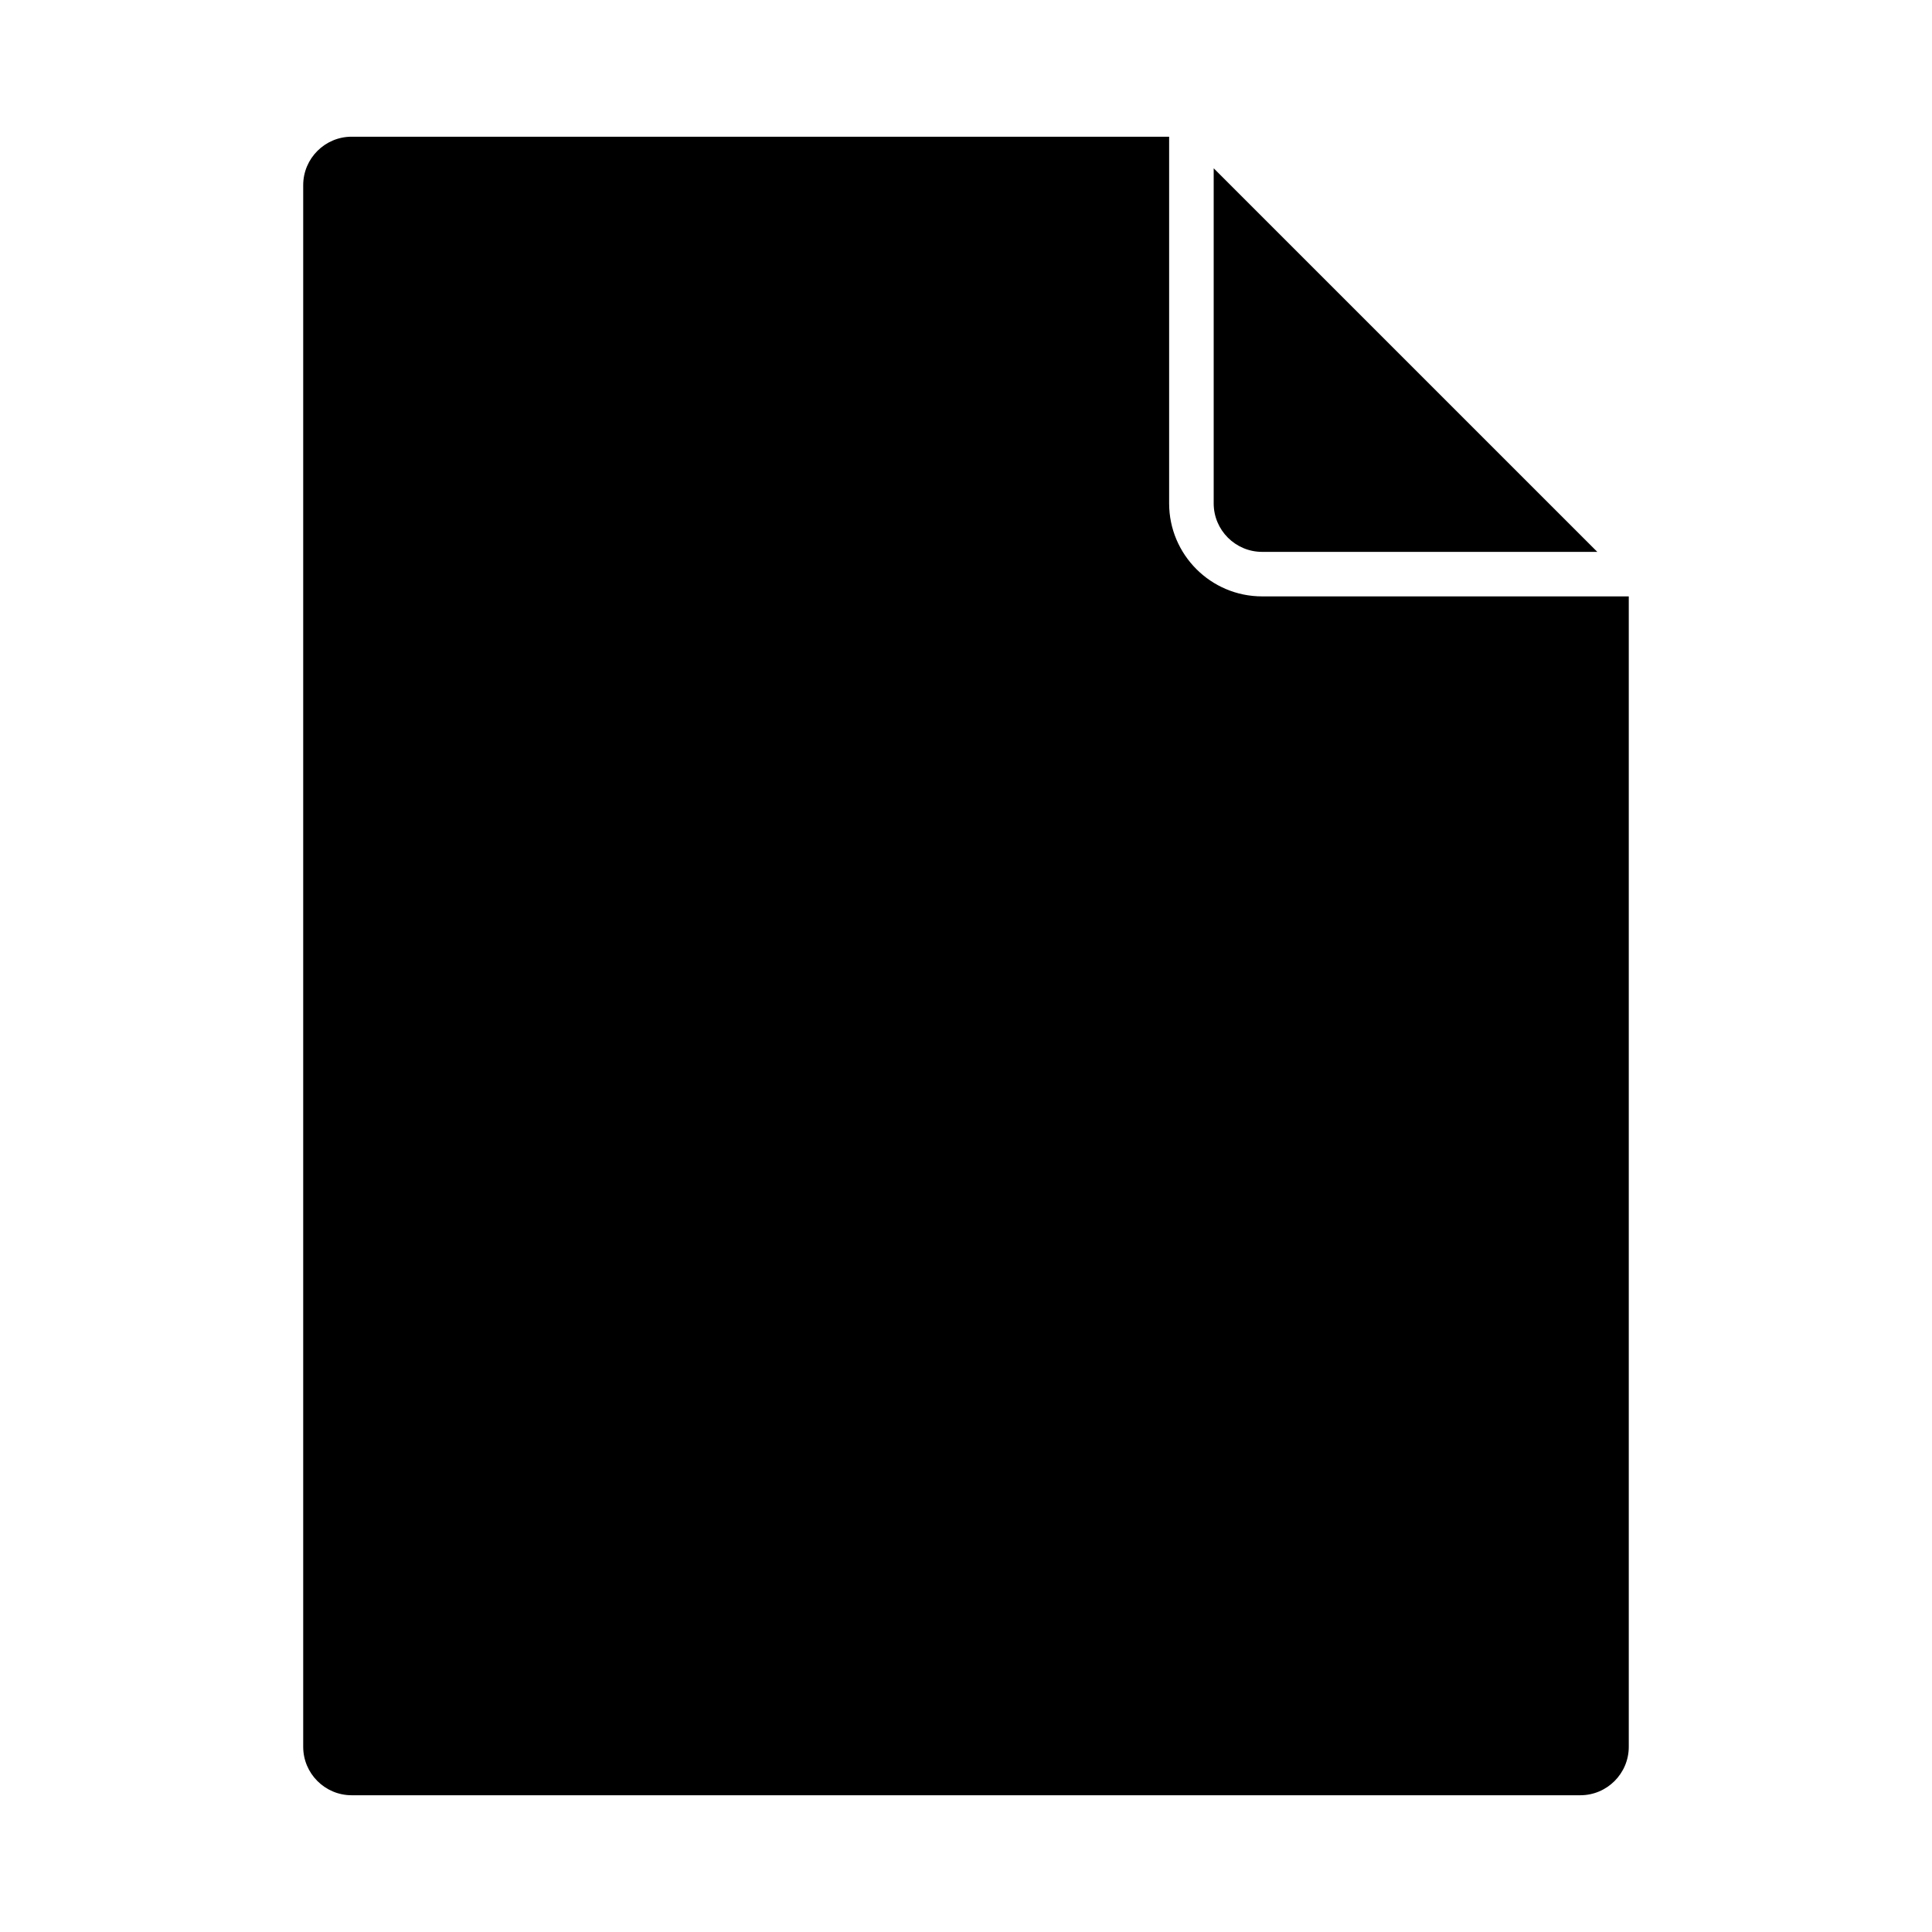
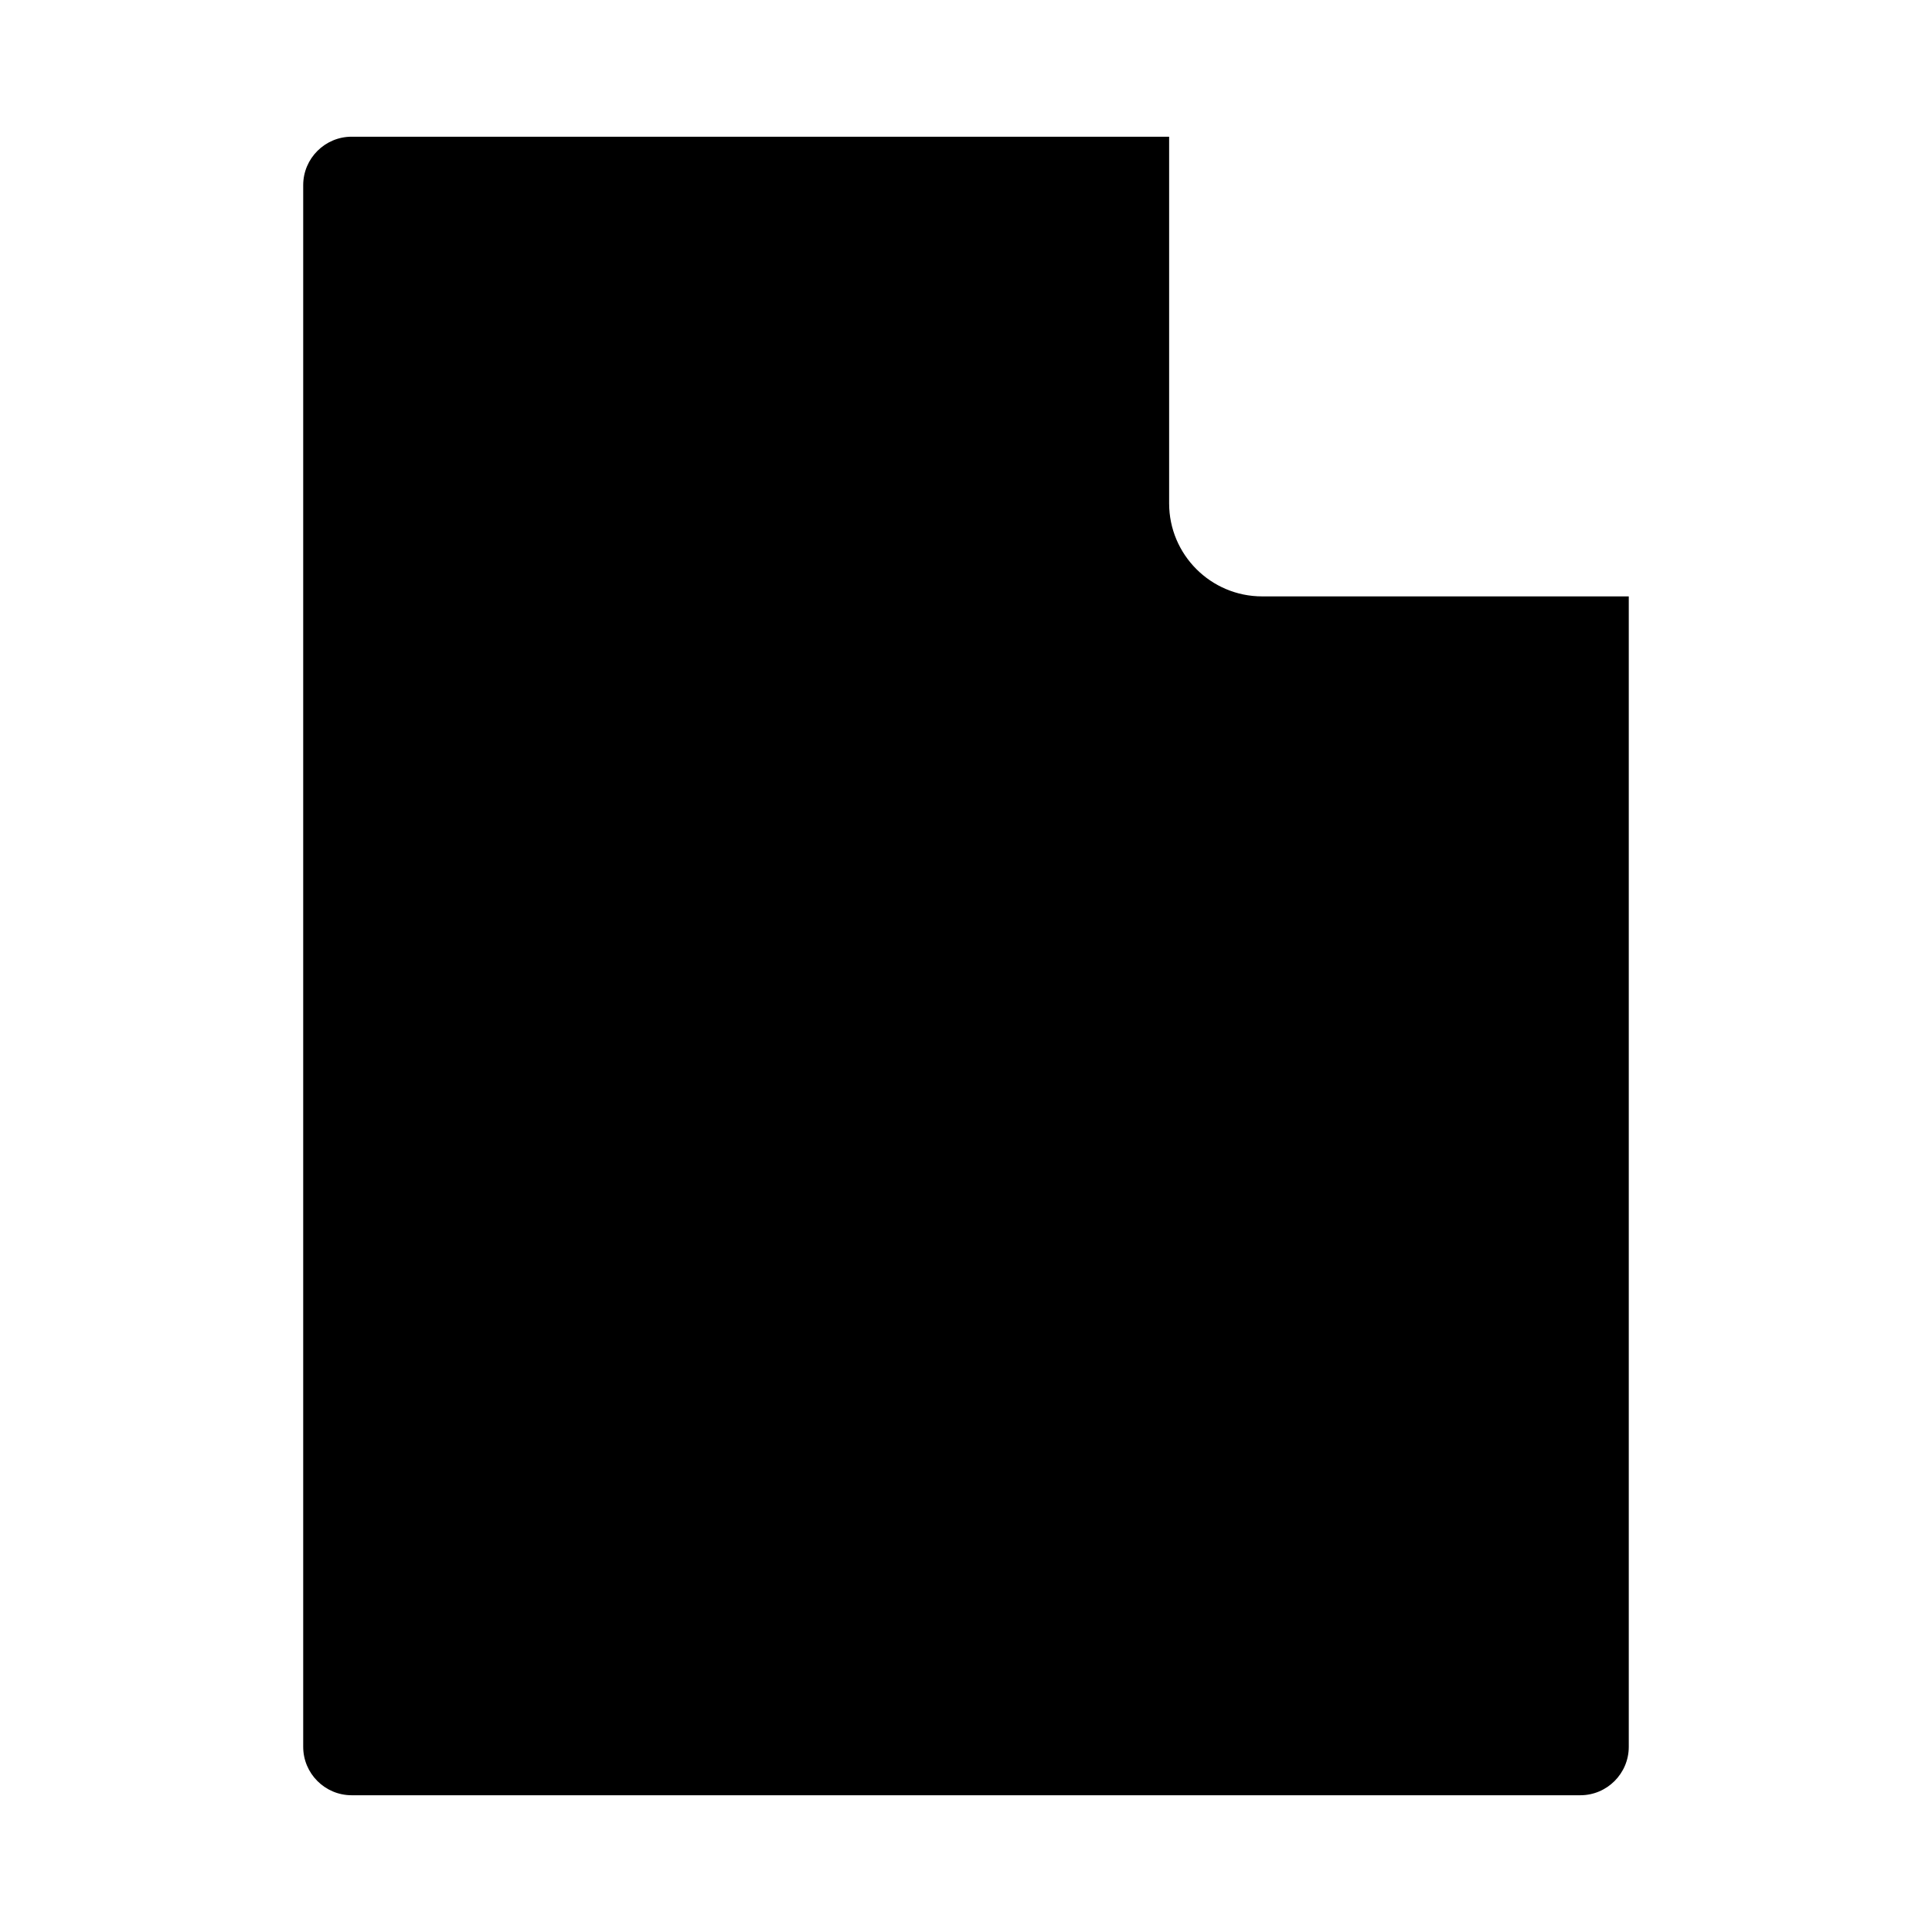
<svg xmlns="http://www.w3.org/2000/svg" fill="#000000" width="800px" height="800px" version="1.1" viewBox="144 144 512 512">
  <g>
    <path d="m478.48 302.05c-13.594 0-24.648-11.051-24.648-24.648v-97.172h-216.64c-7.078 0-12.84 5.754-12.84 12.84v413.85c0 7.078 5.754 12.84 12.84 12.84h325.61c7.078 0 12.84-5.754 12.84-12.84v-304.87z" />
-     <path d="m478.48 290.25h88.82l-101.66-101.65v88.812c0 7.078 5.754 12.84 12.84 12.84z" />
  </g>
</svg>